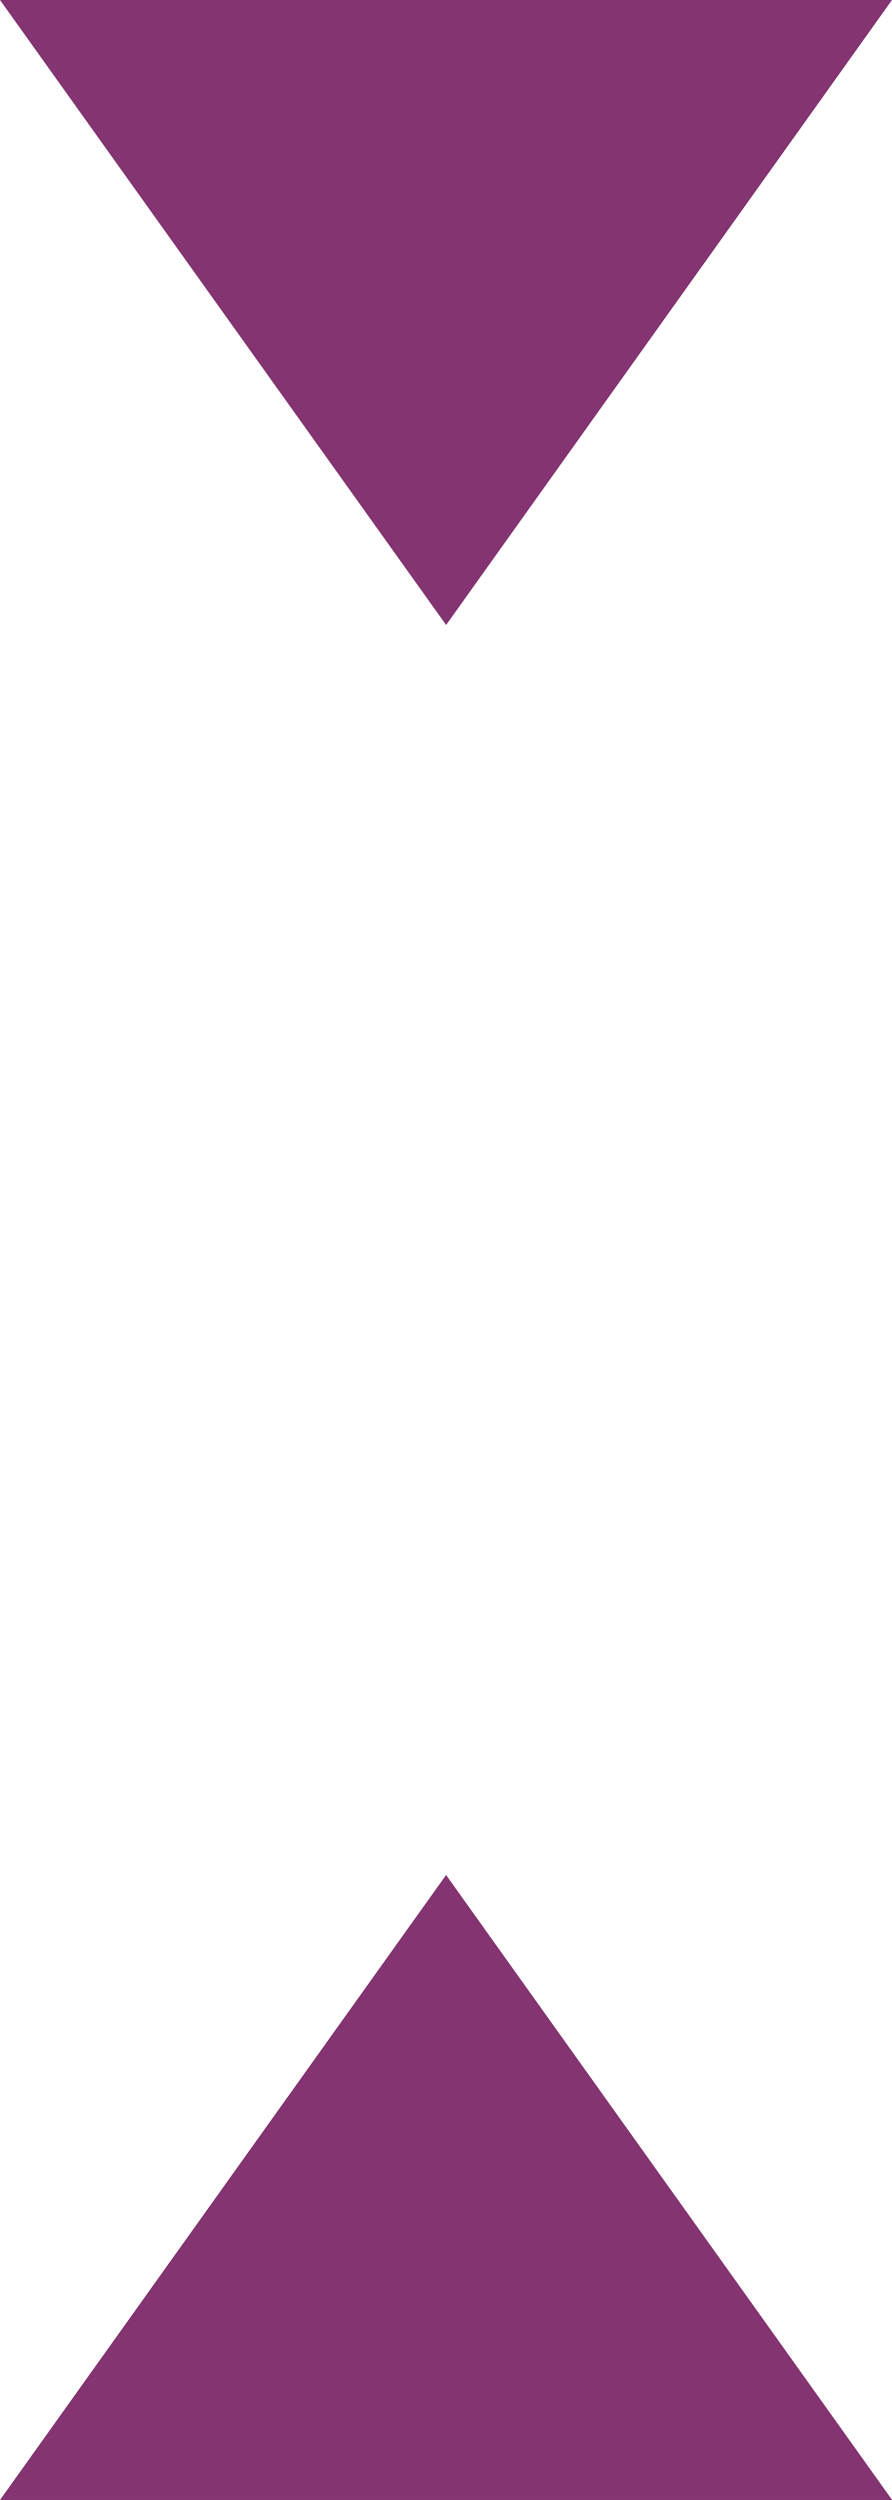
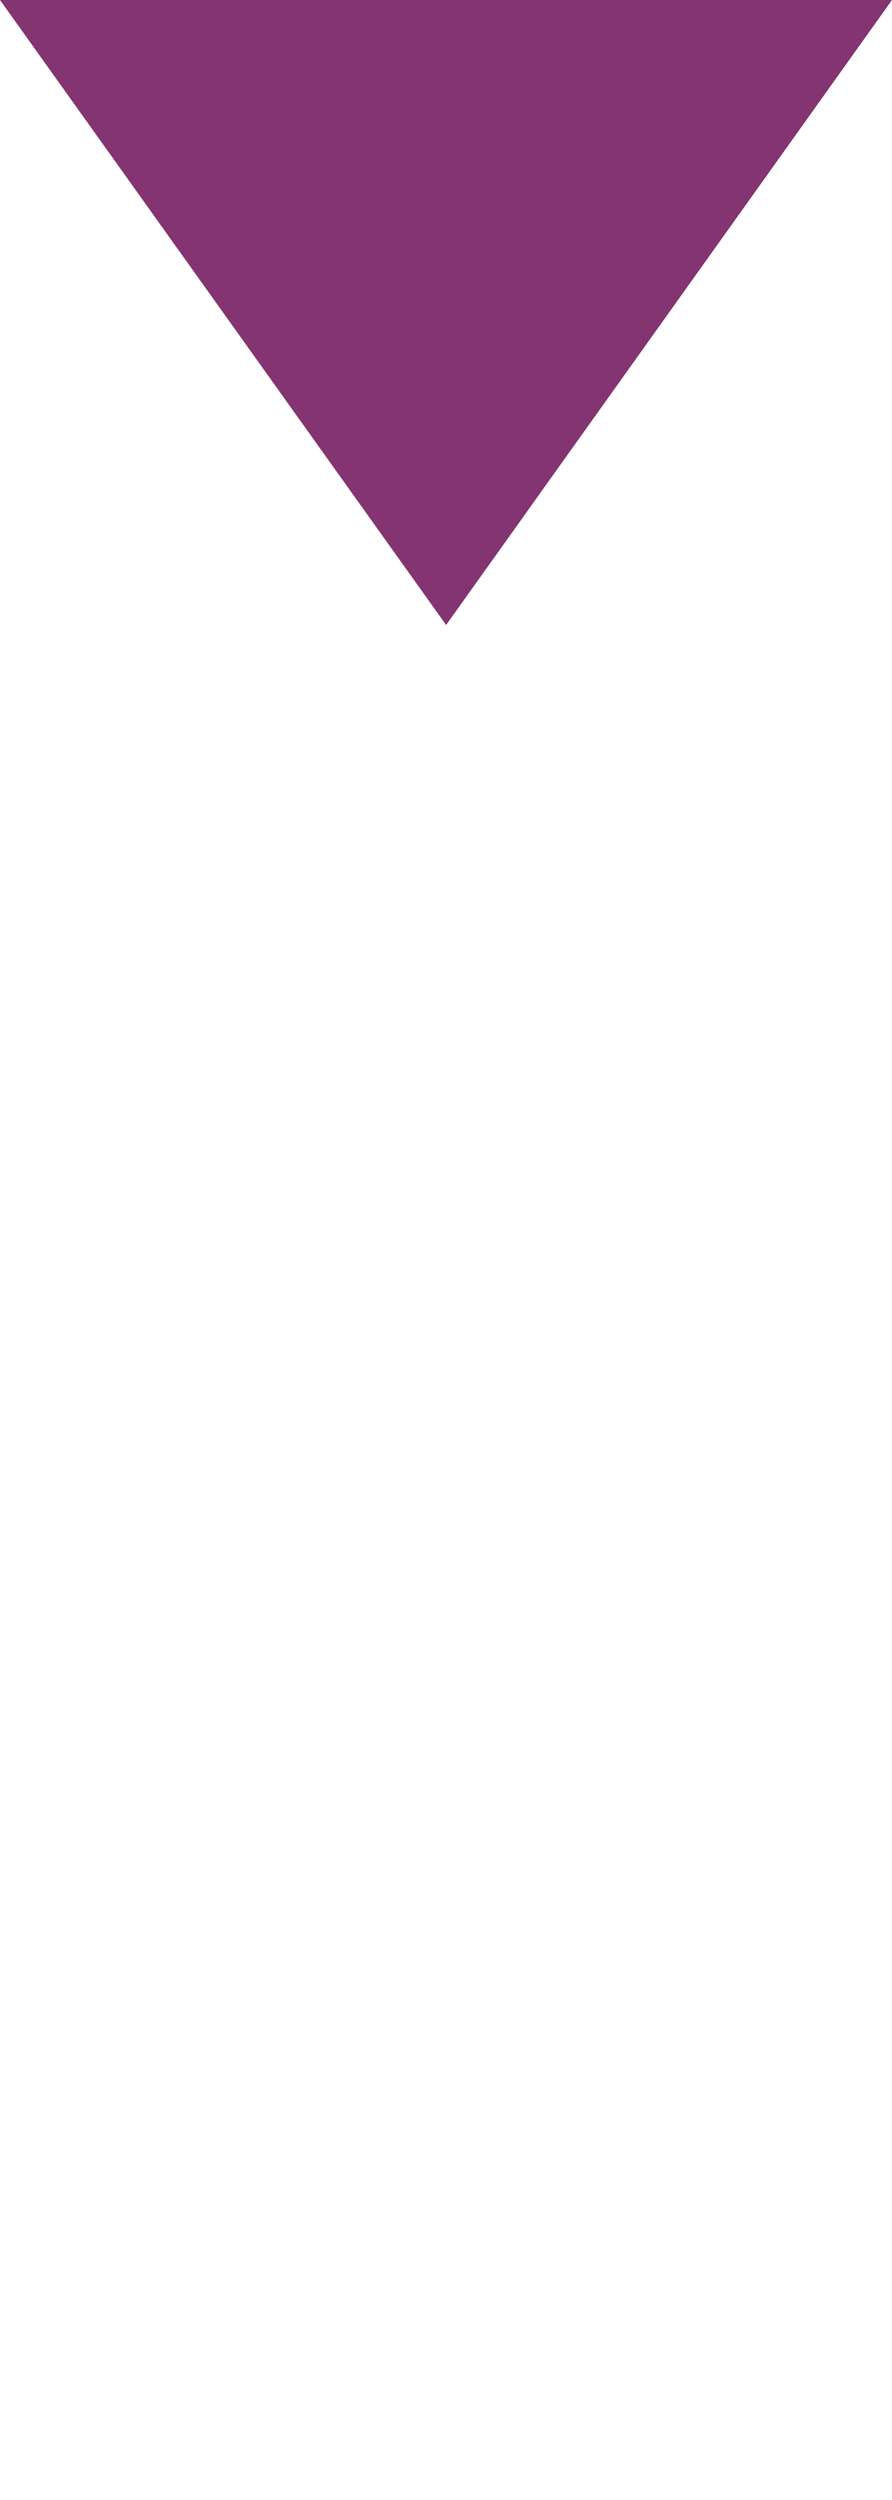
<svg xmlns="http://www.w3.org/2000/svg" width="343.933" height="963" viewBox="0 0 343.933 963">
-   <path id="Контур_7863" data-name="Контур 7863" d="M3401.82-2364H3058l172-240.747,171.888,240.615.046.131Zm-171.865-722.332L3058-3327h343.933l-171.865,240.668-.07.067Z" transform="translate(-3058 3327)" fill="#833471" />
+   <path id="Контур_7863" data-name="Контур 7863" d="M3401.82-2364l172-240.747,171.888,240.615.046.131Zm-171.865-722.332L3058-3327h343.933l-171.865,240.668-.07.067Z" transform="translate(-3058 3327)" fill="#833471" />
</svg>